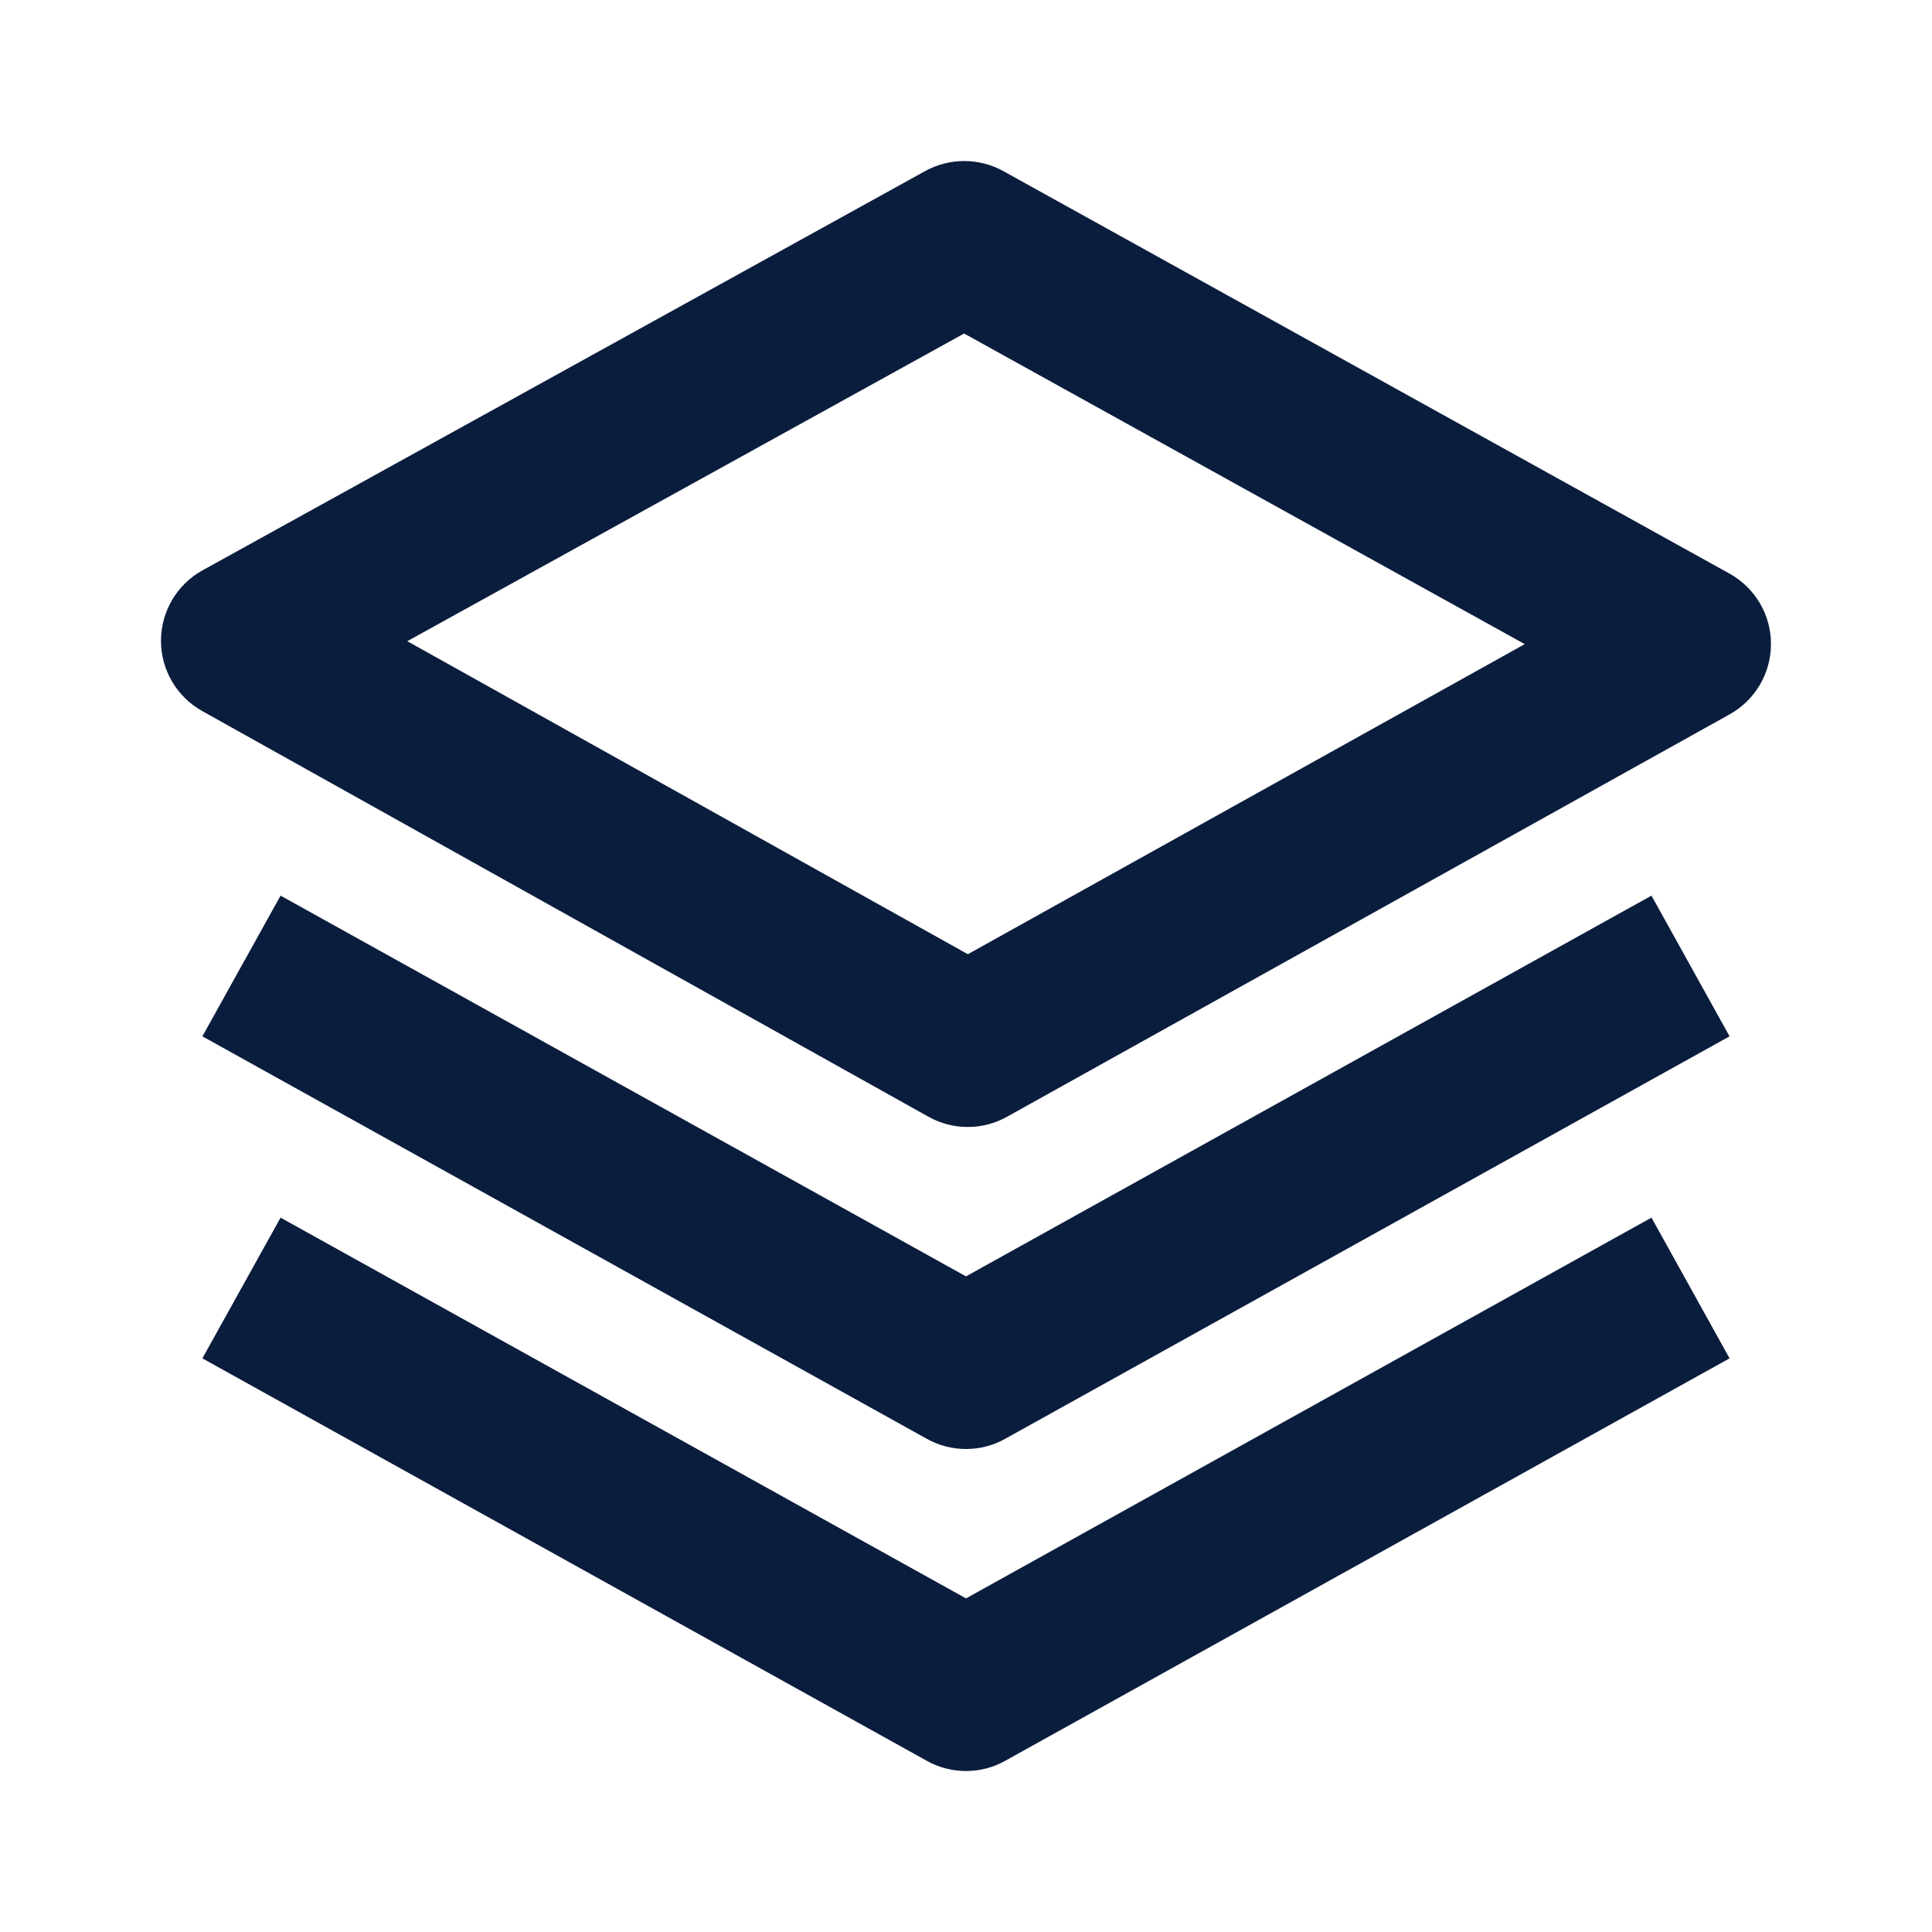
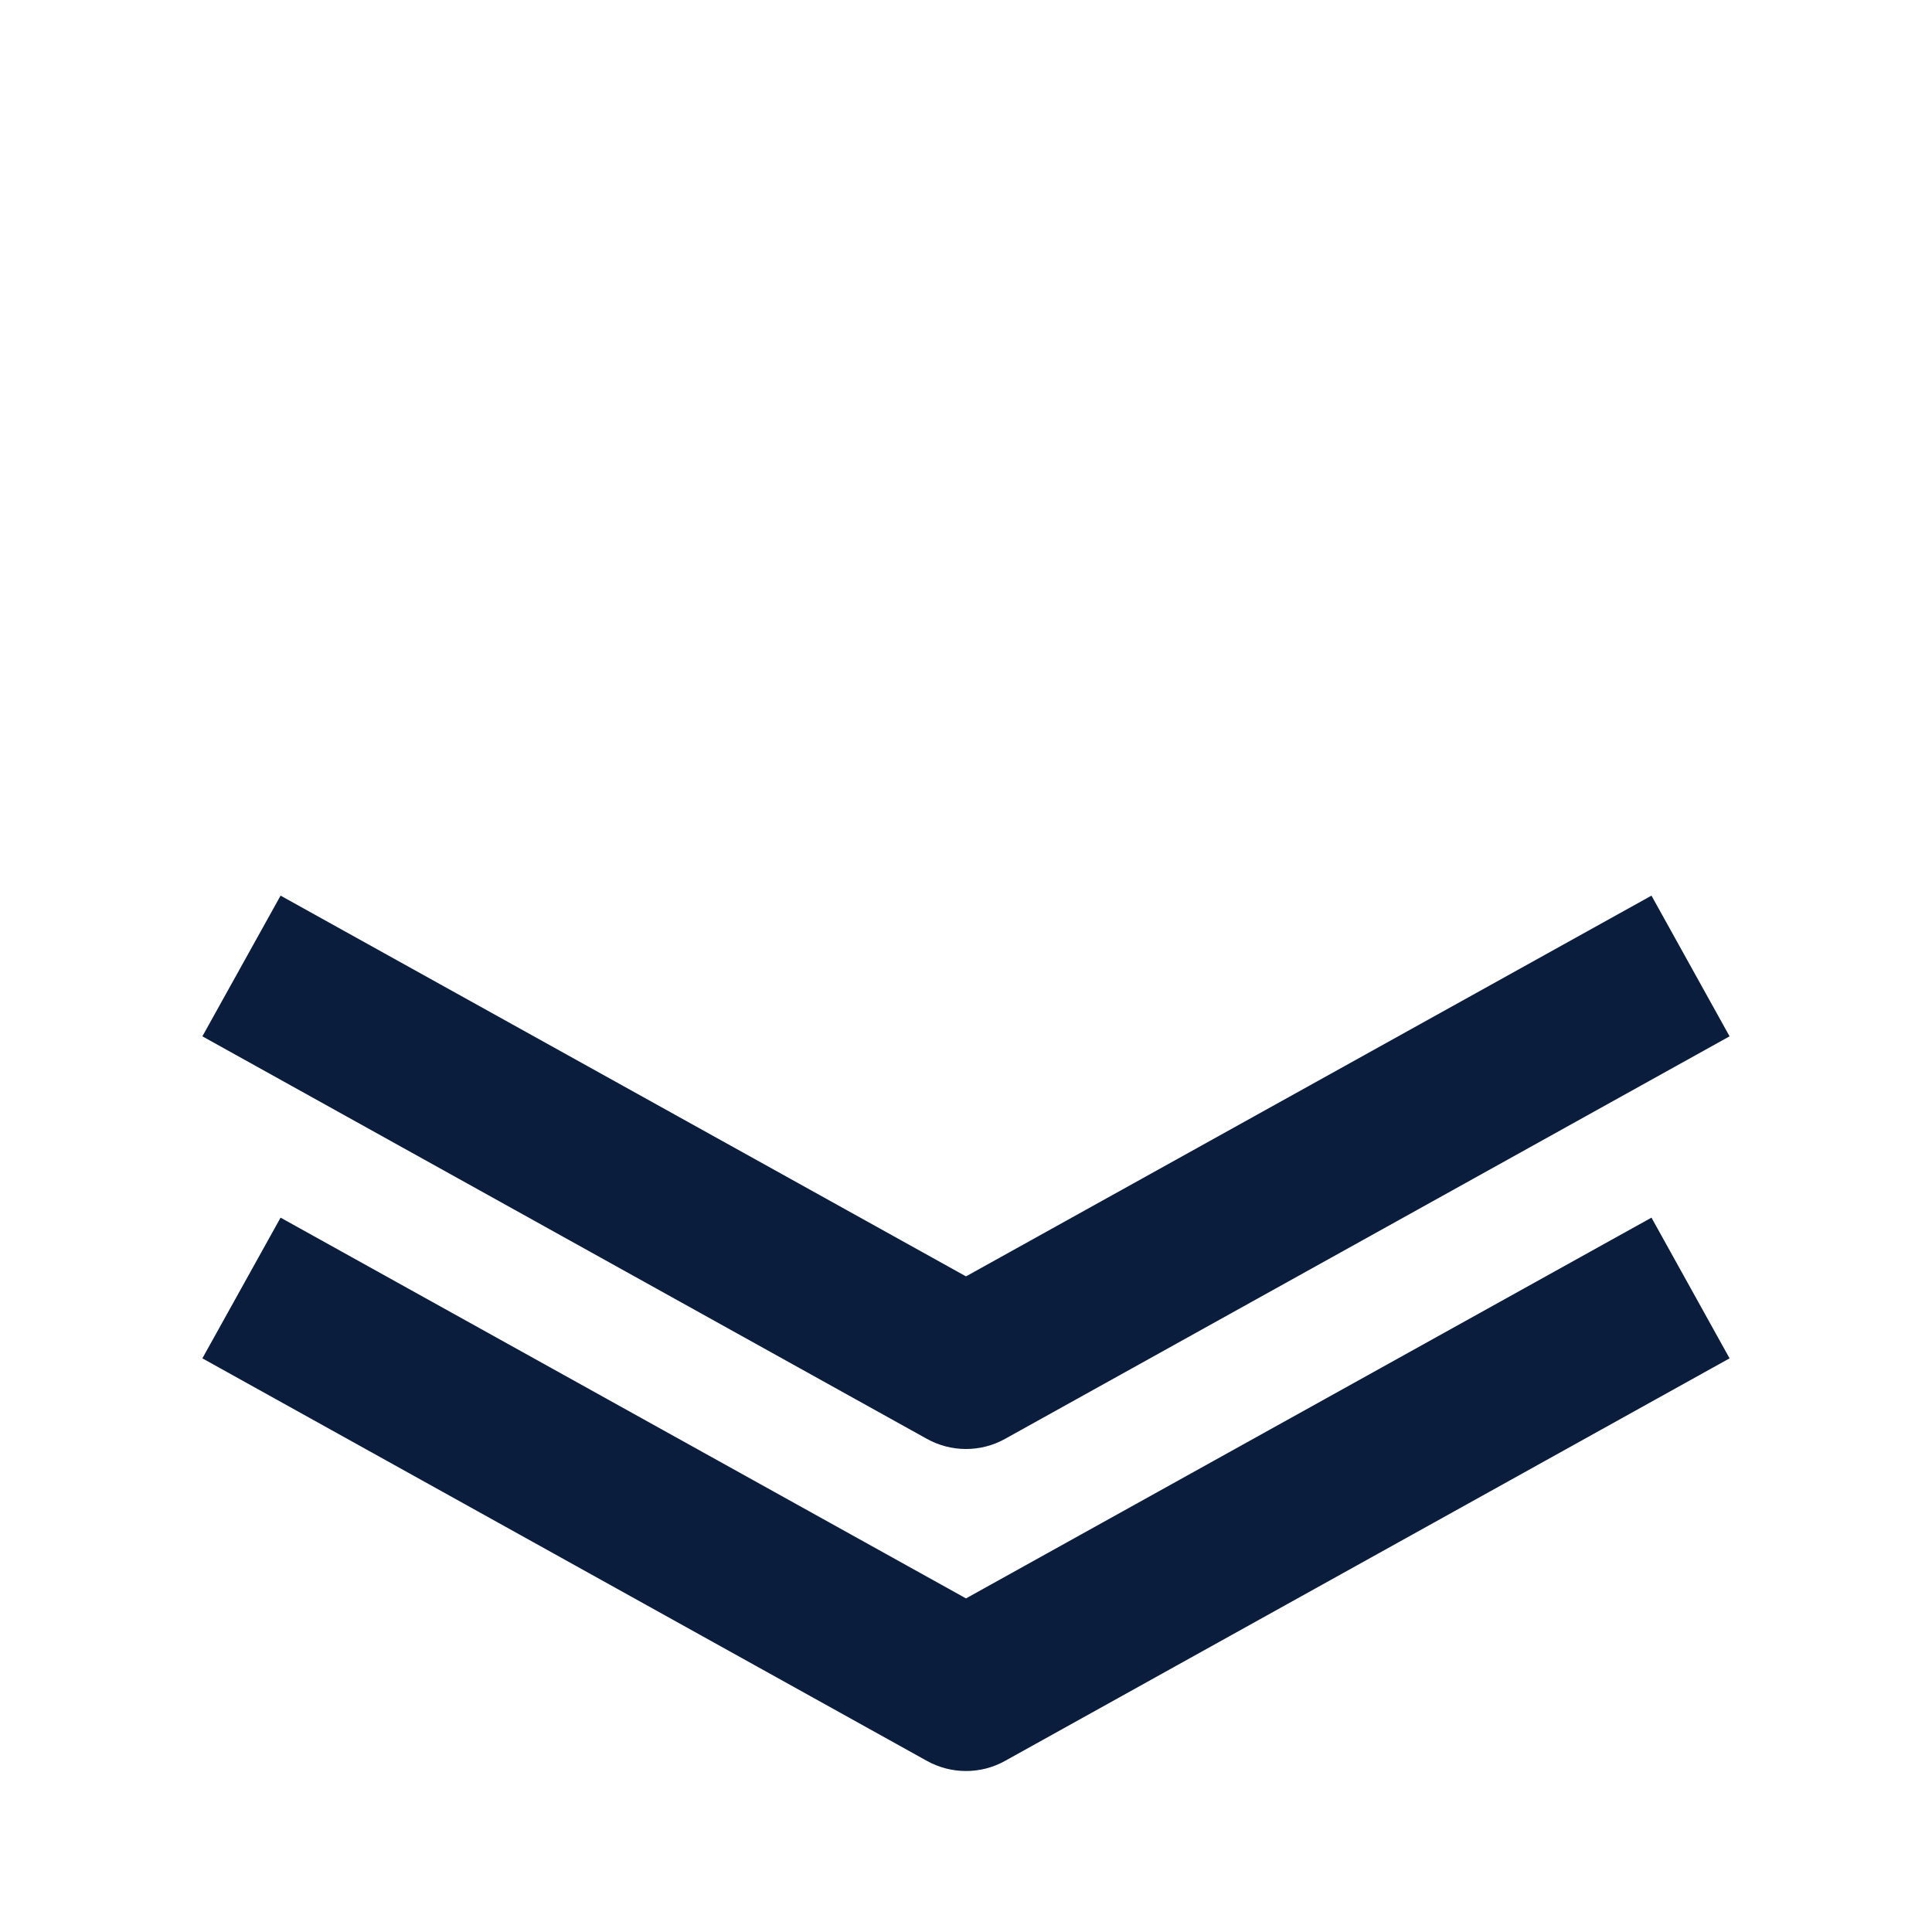
<svg xmlns="http://www.w3.org/2000/svg" width="40" height="40" viewBox="0 0 40 40" fill="none">
-   <path d="M36.666 13.332C36.666 12.726 36.338 12.17 35.806 11.875L20.77 3.541C20.268 3.265 19.658 3.265 19.156 3.541L4.193 11.808C3.663 12.101 3.335 12.658 3.333 13.263C3.331 13.867 3.658 14.427 4.188 14.722L19.225 23.122C19.478 23.263 19.756 23.333 20.036 23.333C20.316 23.333 20.595 23.263 20.846 23.123L35.81 14.79C36.34 14.495 36.666 13.937 36.666 13.332ZM20.038 19.756L8.433 13.275L19.961 6.905L31.568 13.336L20.038 19.756Z" fill="#0B1D3D" />
  <path d="M34.192 18.543L20 26.426L5.809 18.543L4.19 21.456L19.19 29.79C19.442 29.93 19.722 30 20 30C20.279 30 20.559 29.93 20.809 29.79L35.809 21.456L34.192 18.543Z" fill="#0B1D3D" />
  <path d="M34.192 25.21L20 33.093L5.809 25.21L4.19 28.123L19.19 36.457C19.442 36.597 19.722 36.667 20 36.667C20.279 36.667 20.559 36.597 20.809 36.457L35.809 28.123L34.192 25.21Z" fill="#0B1D3D" />
</svg>